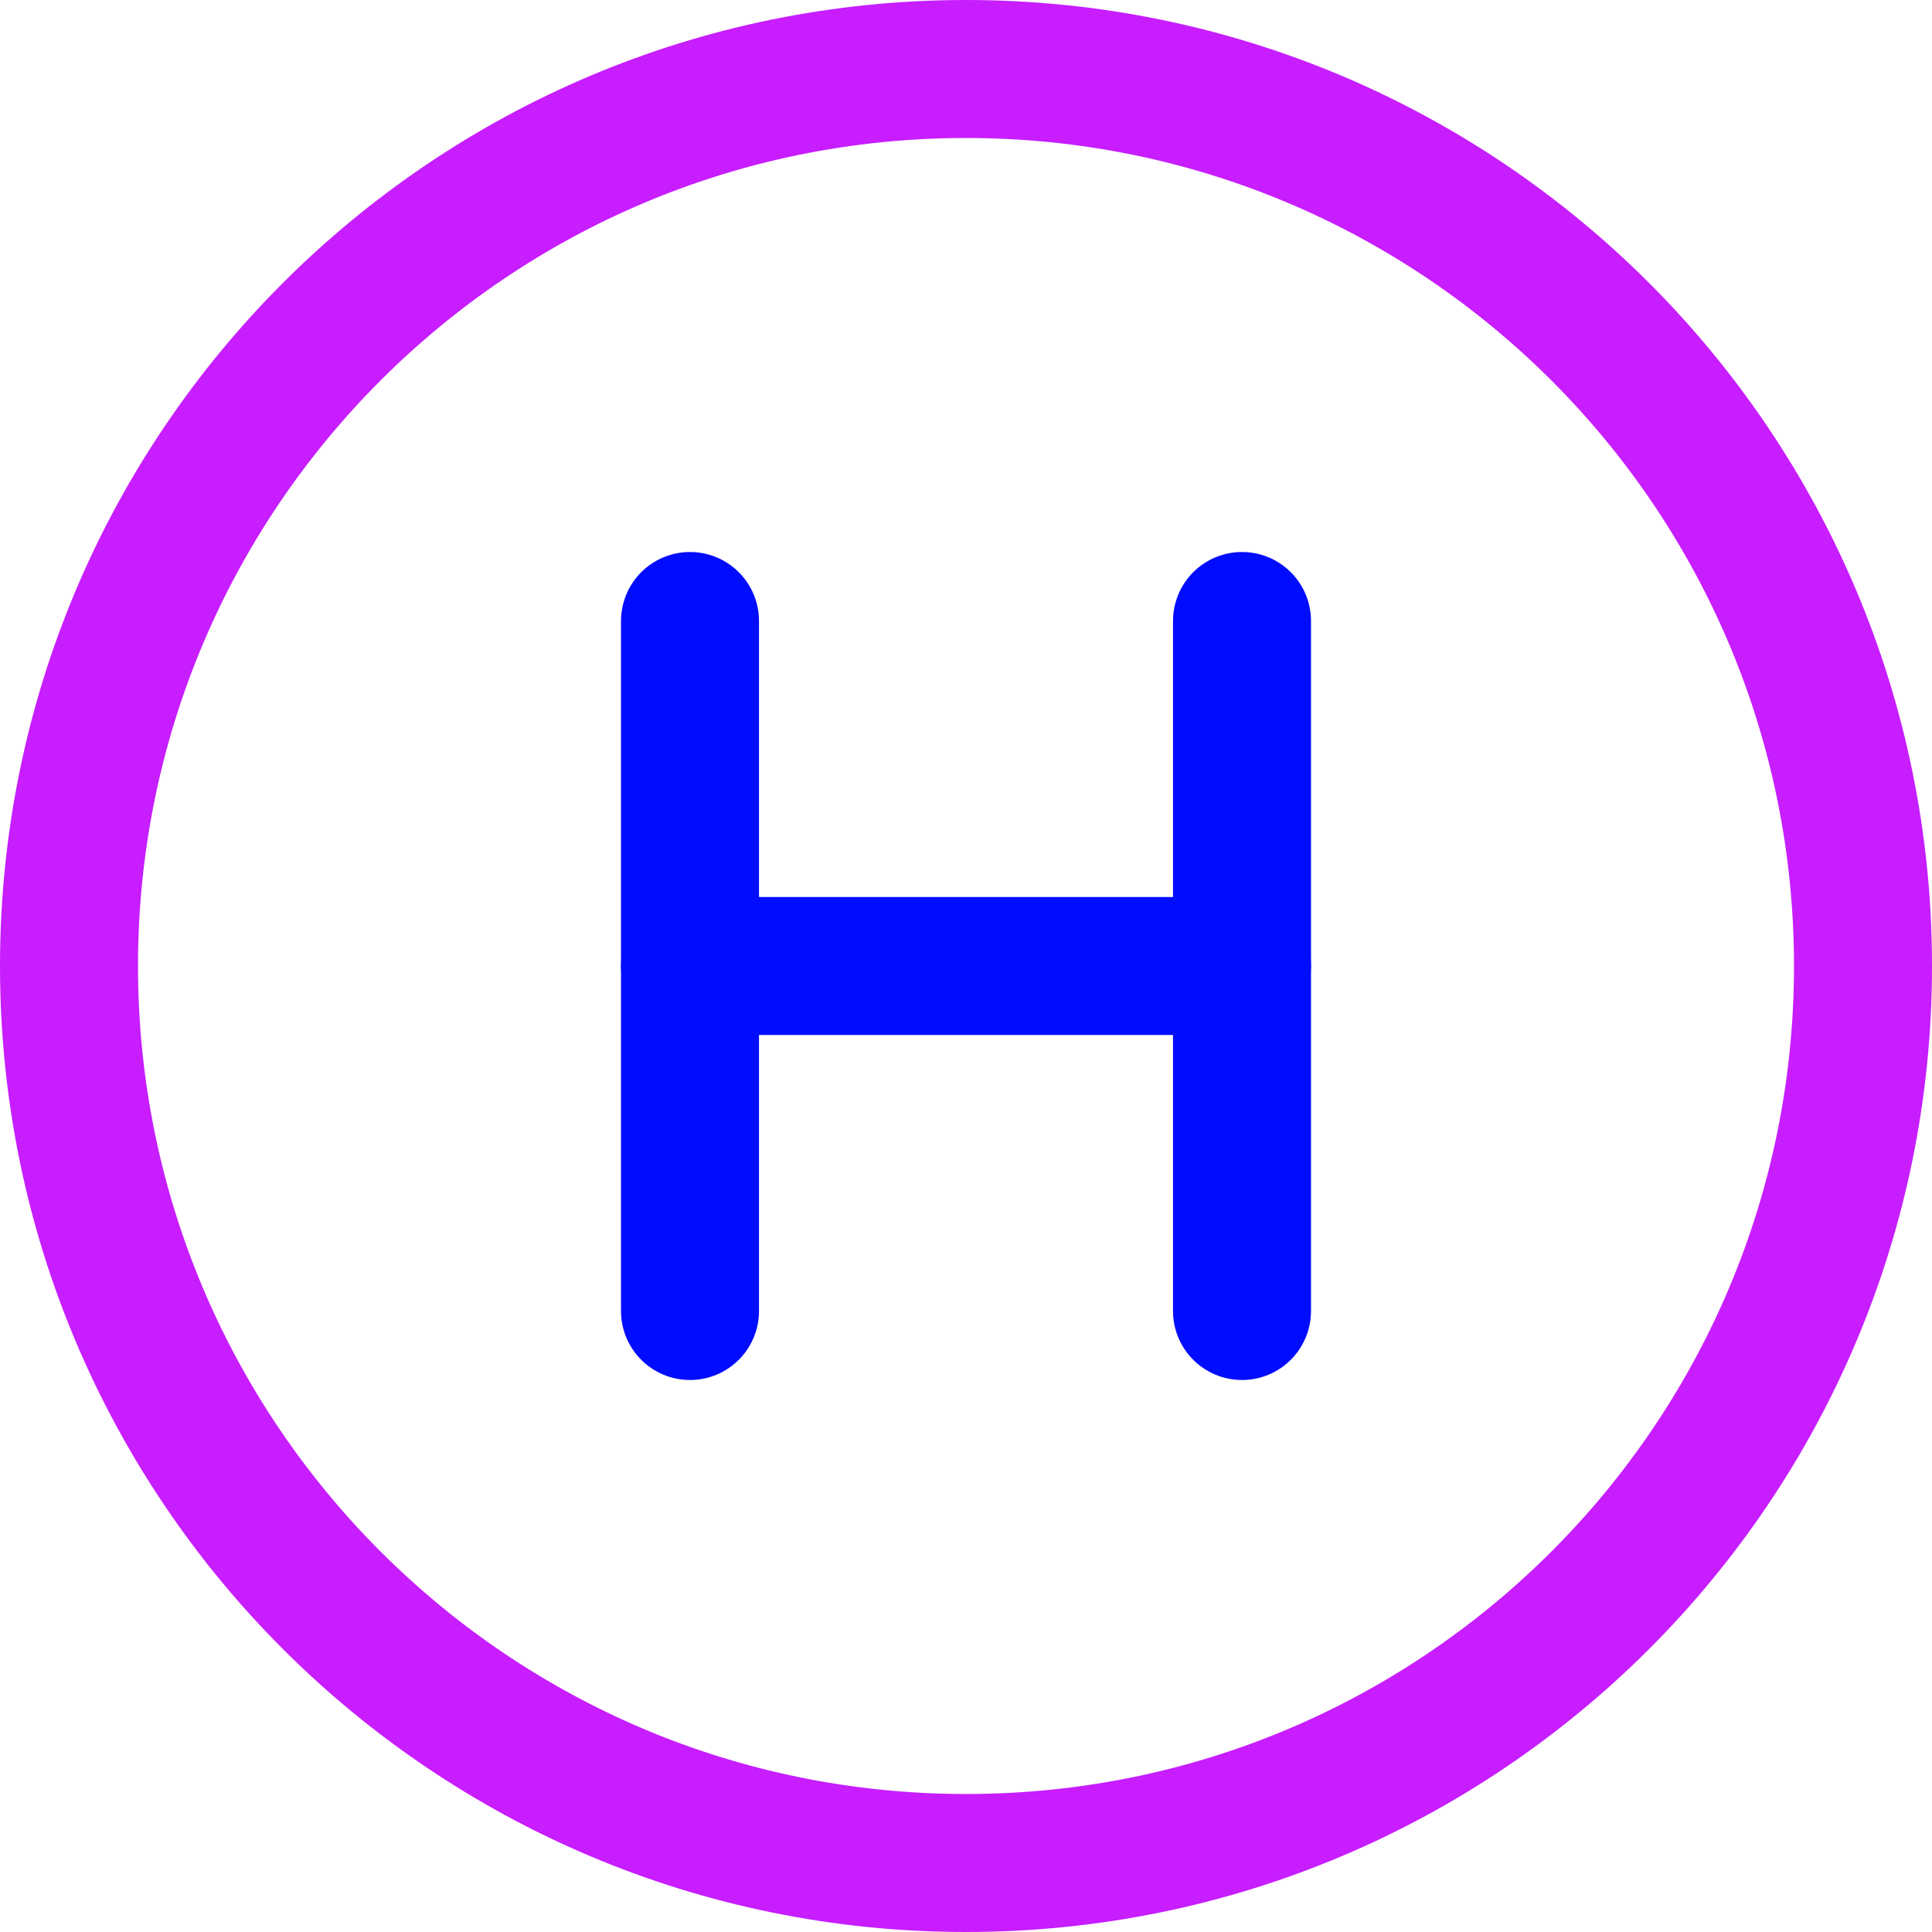
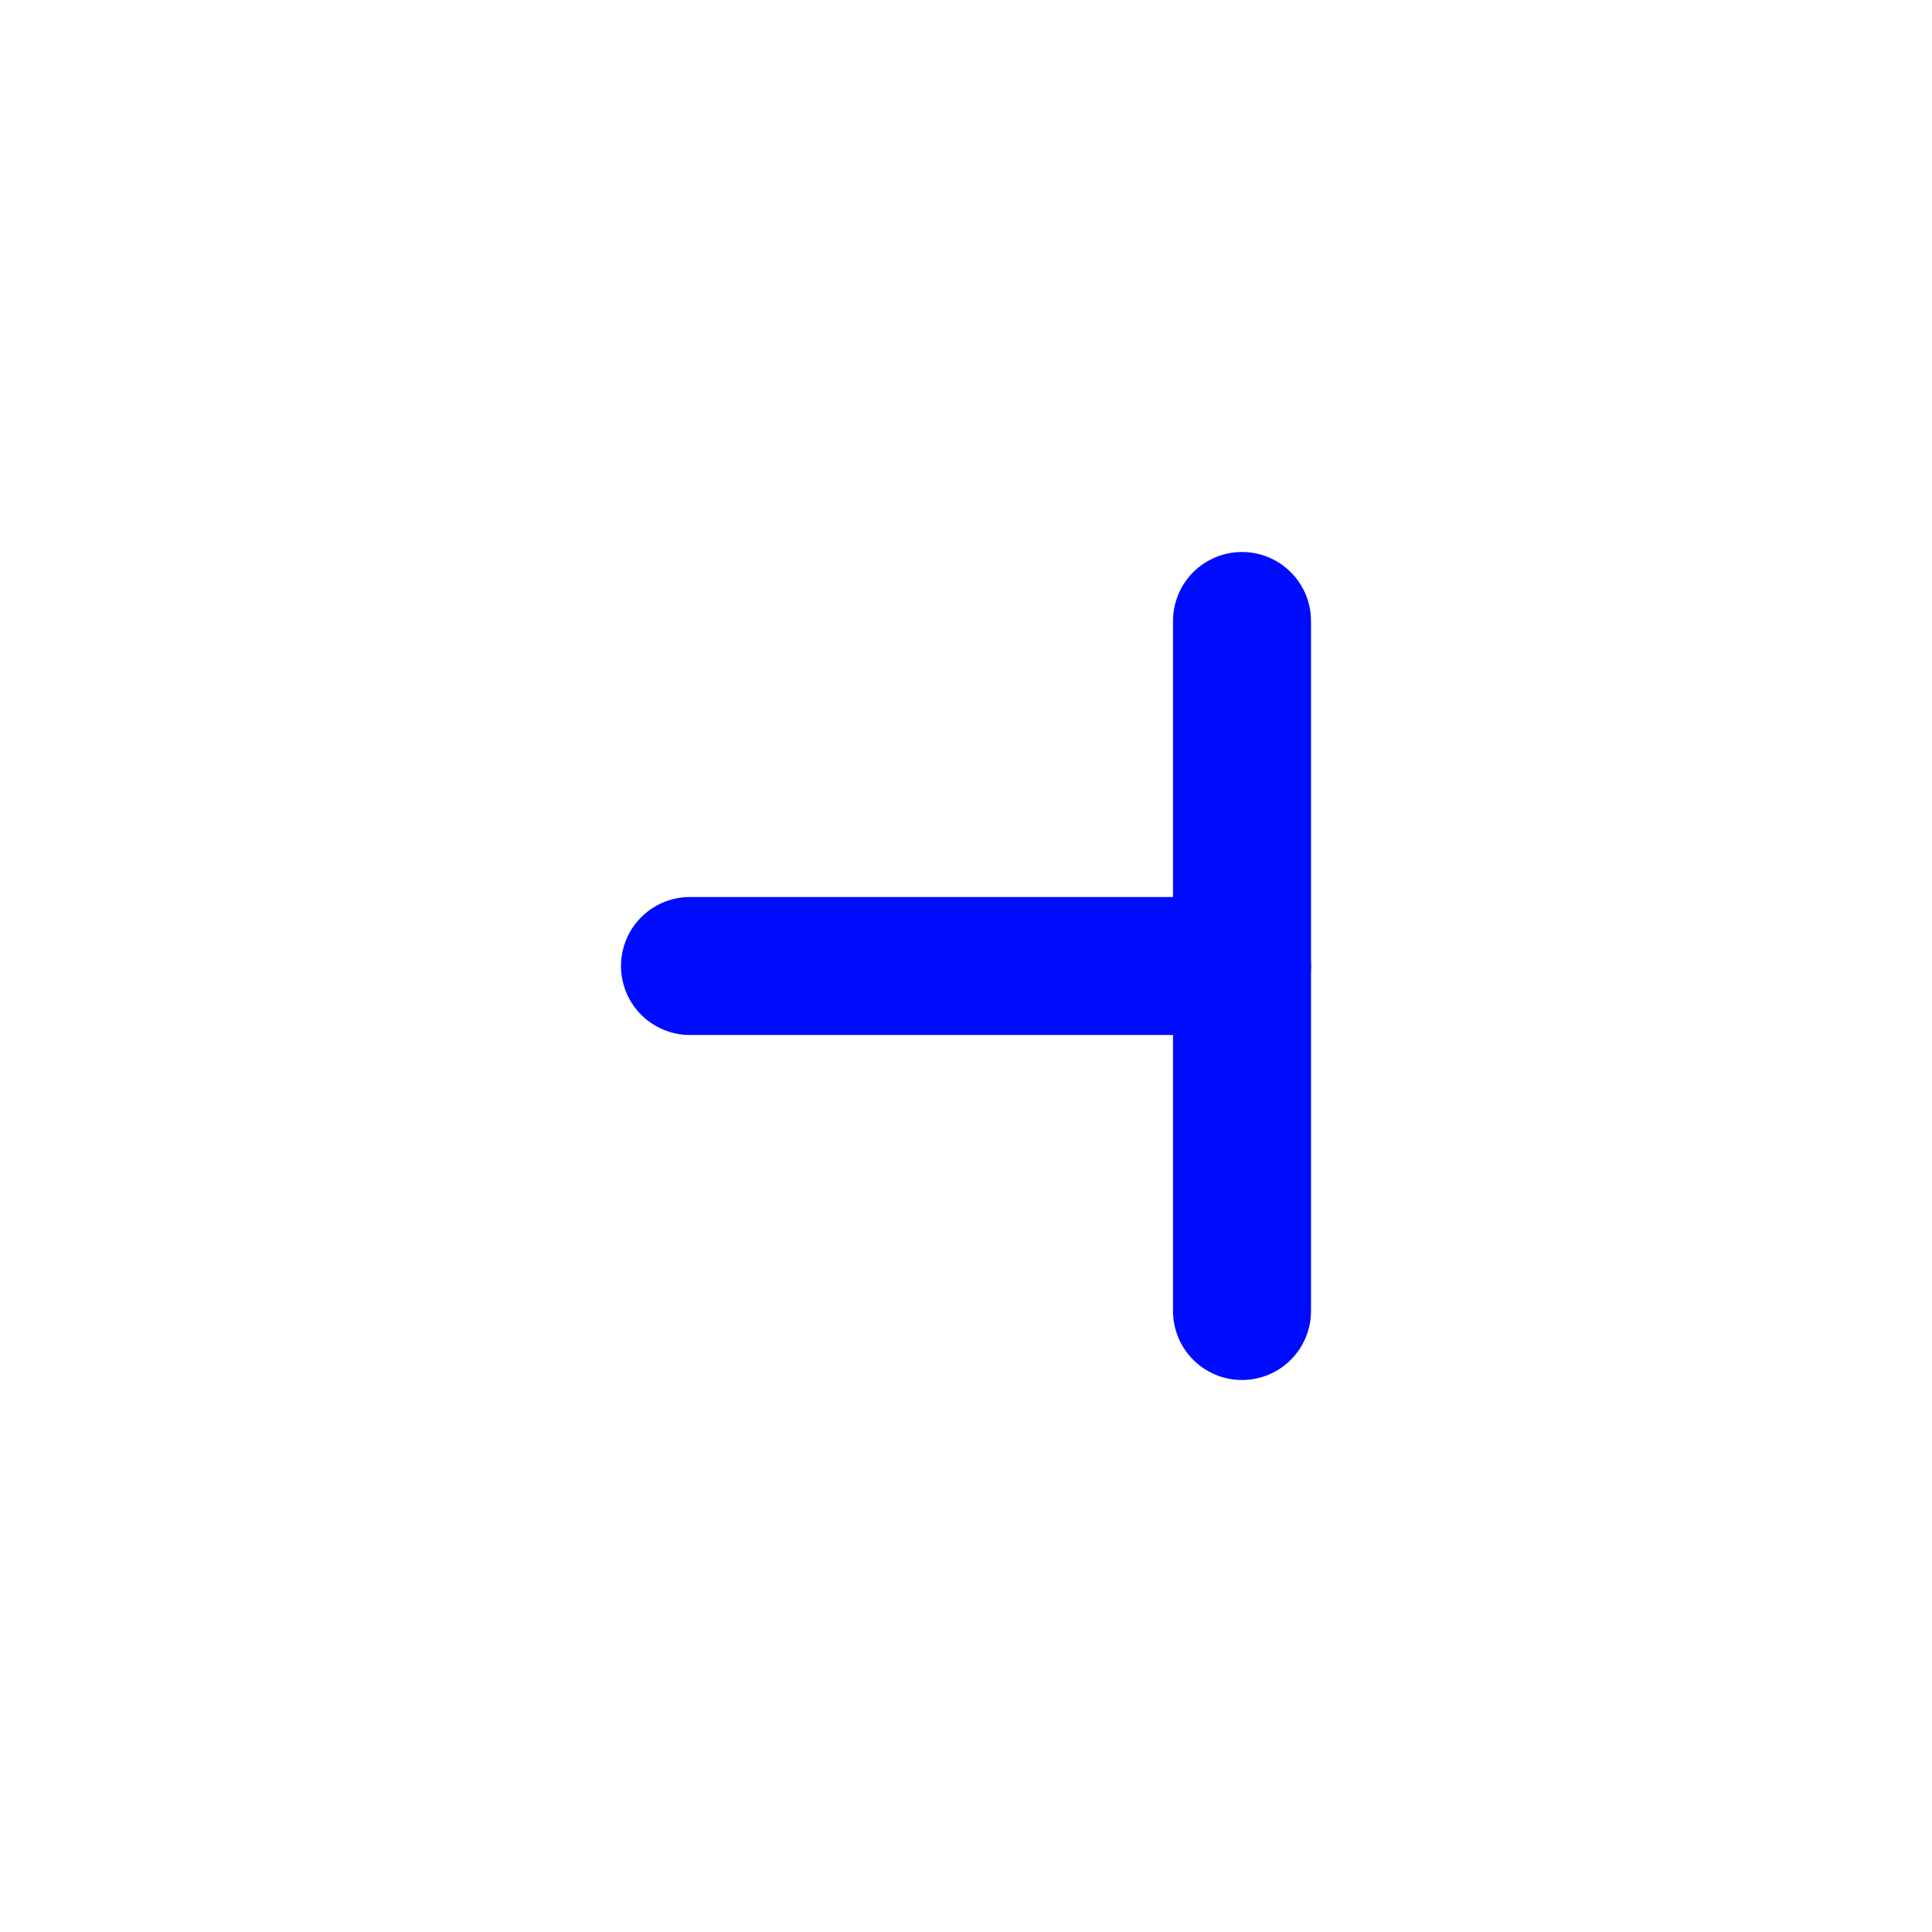
<svg xmlns="http://www.w3.org/2000/svg" fill="none" viewBox="0 0 14 14" id="Hospital-Sign-Circle--Streamline-Core-Neon">
  <desc>
    Hospital Sign Circle Streamline Icon: https://streamlinehq.com
  </desc>
  <g id="hospital-sign-circle--health-sign-medical-symbol-hospital-circle-emergency">
-     <path id="Vector" stroke="#000cfe" stroke-linecap="round" stroke-linejoin="round" d="M5 4.5v5" stroke-width="1" />
    <path id="Vector_2" stroke="#000cfe" stroke-linecap="round" stroke-linejoin="round" d="M9 4.5v5" stroke-width="1" />
    <path id="Vector_3" stroke="#000cfe" stroke-linecap="round" stroke-linejoin="round" d="M5 7h4" stroke-width="1" />
-     <path id="Vector_4" stroke="#c71dff" stroke-linecap="round" stroke-linejoin="round" d="M7 13.5c3.59 0 6.5 -2.91 6.5 -6.5C13.5 3.41 10.59 0.5 7 0.5 3.41 0.5 0.5 3.41 0.5 7c0 3.59 2.91 6.5 6.5 6.5Z" stroke-width="1" />
  </g>
</svg>